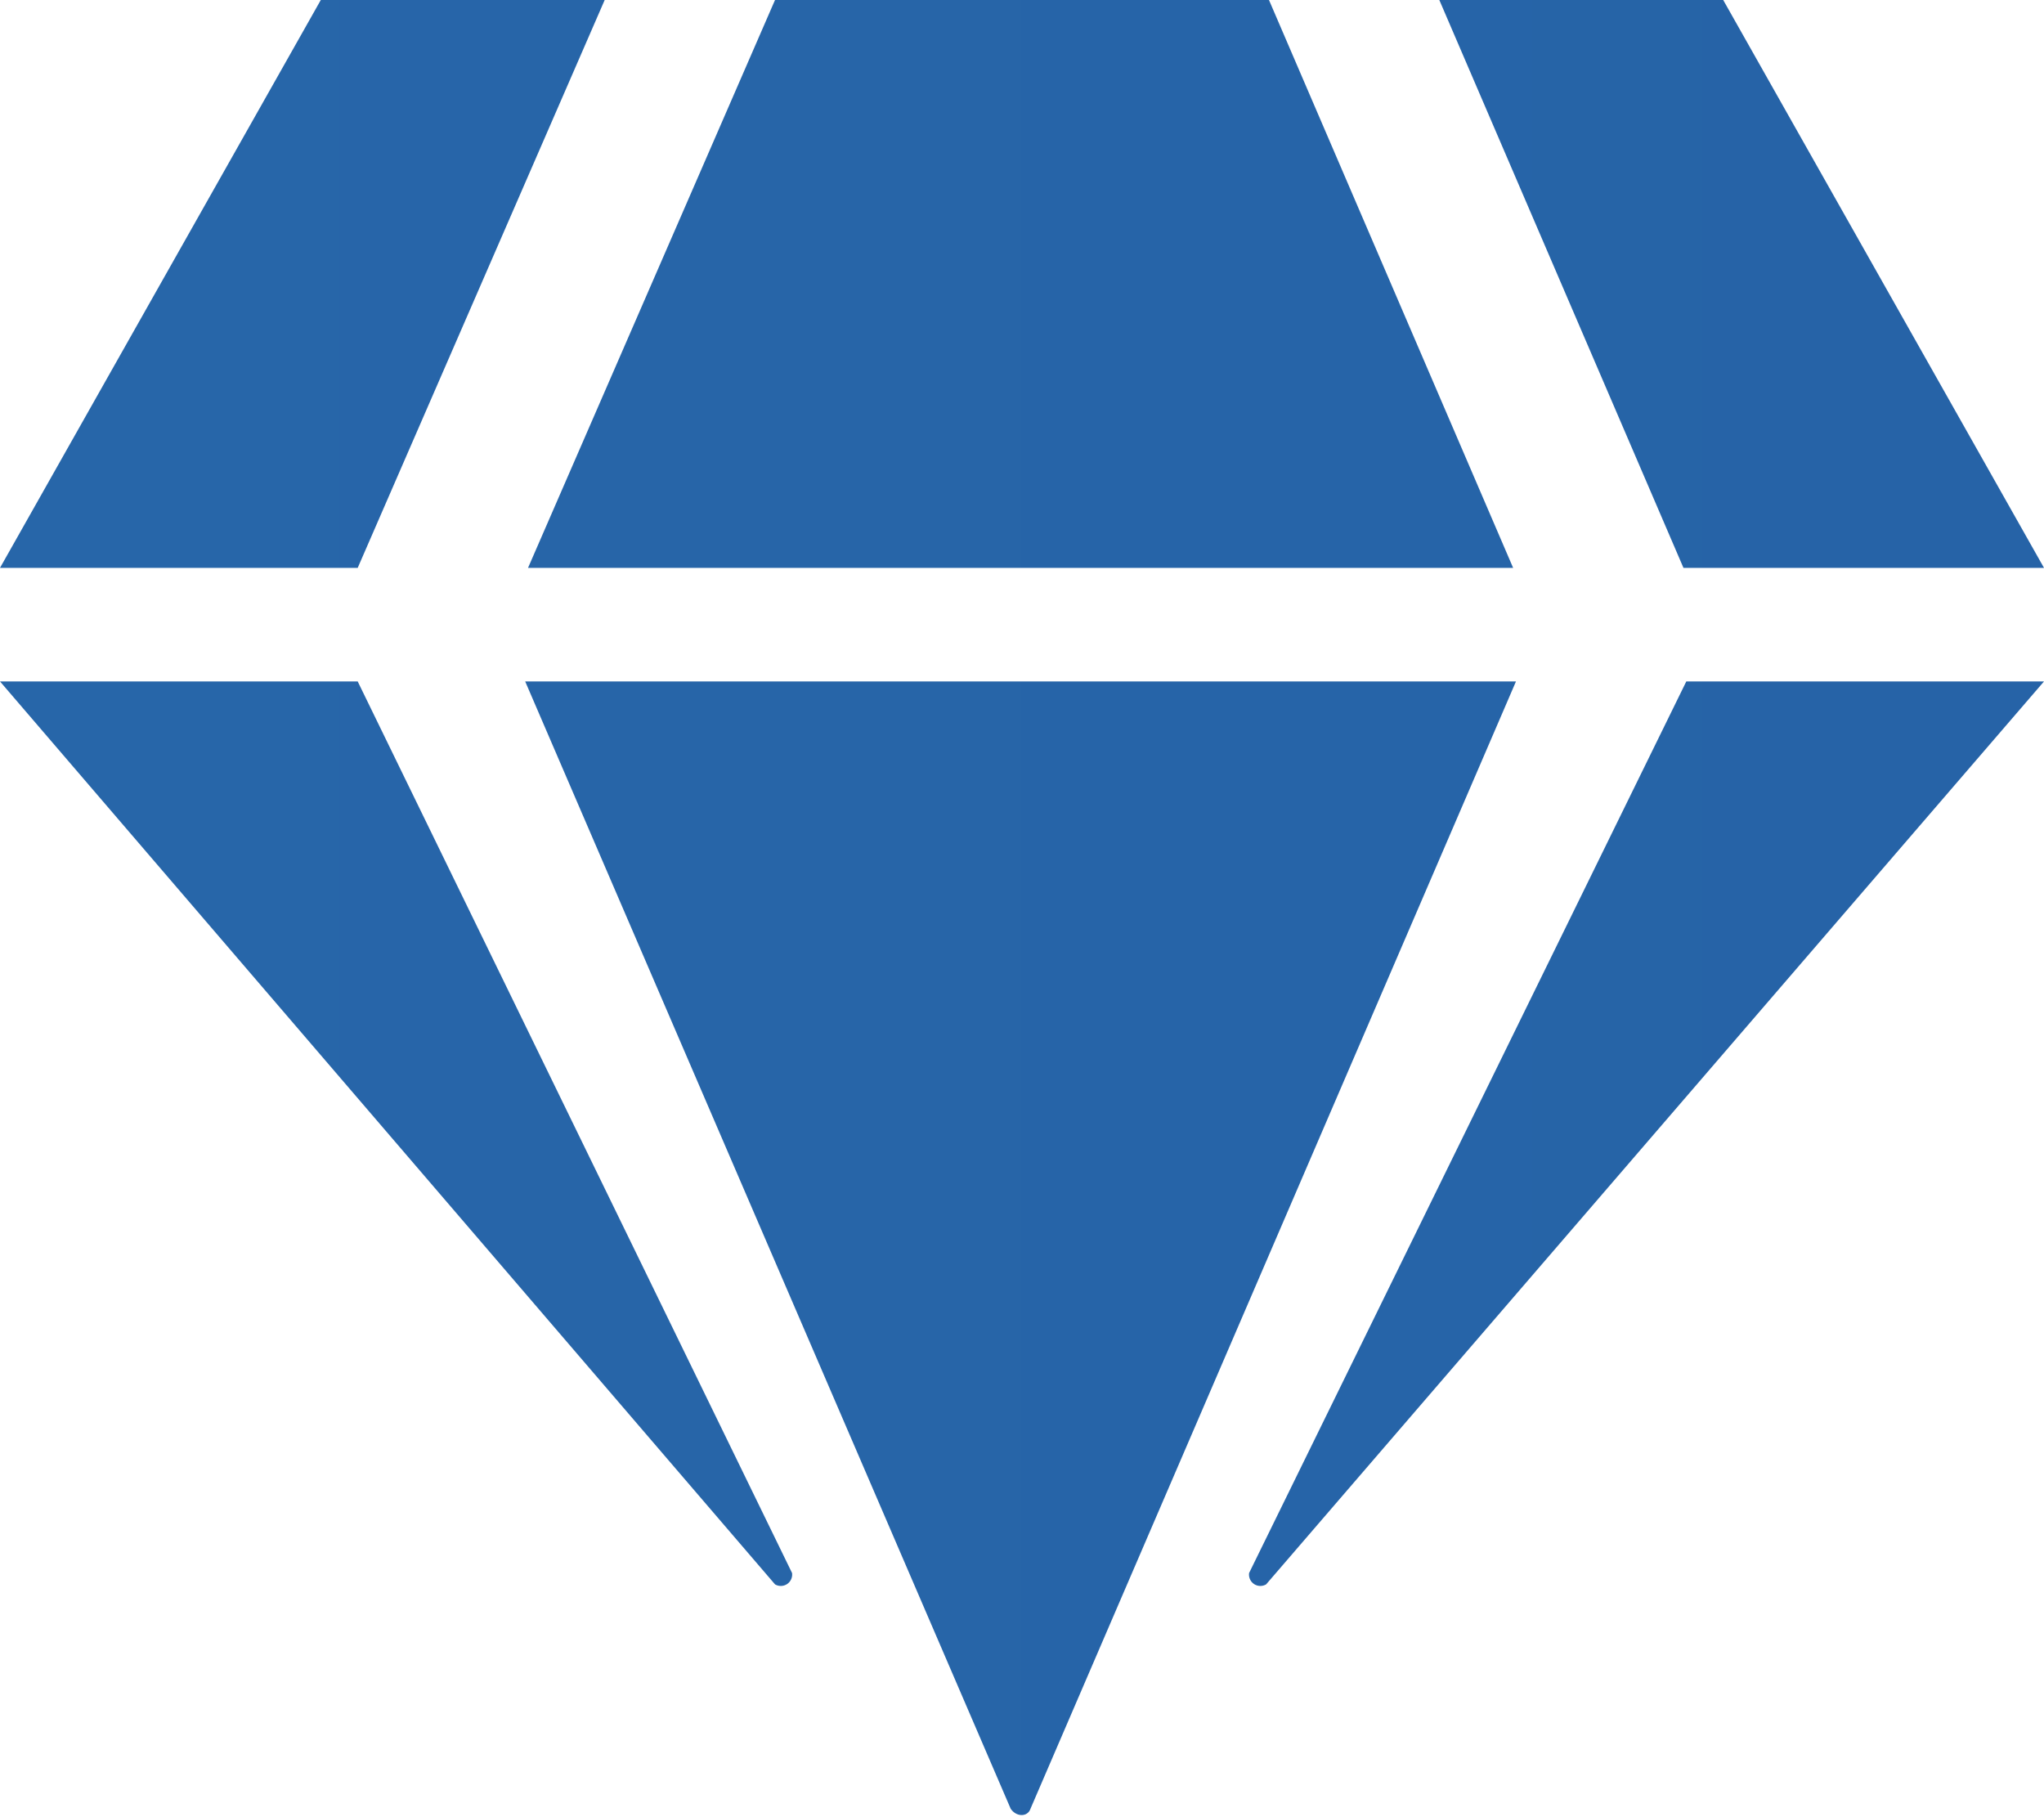
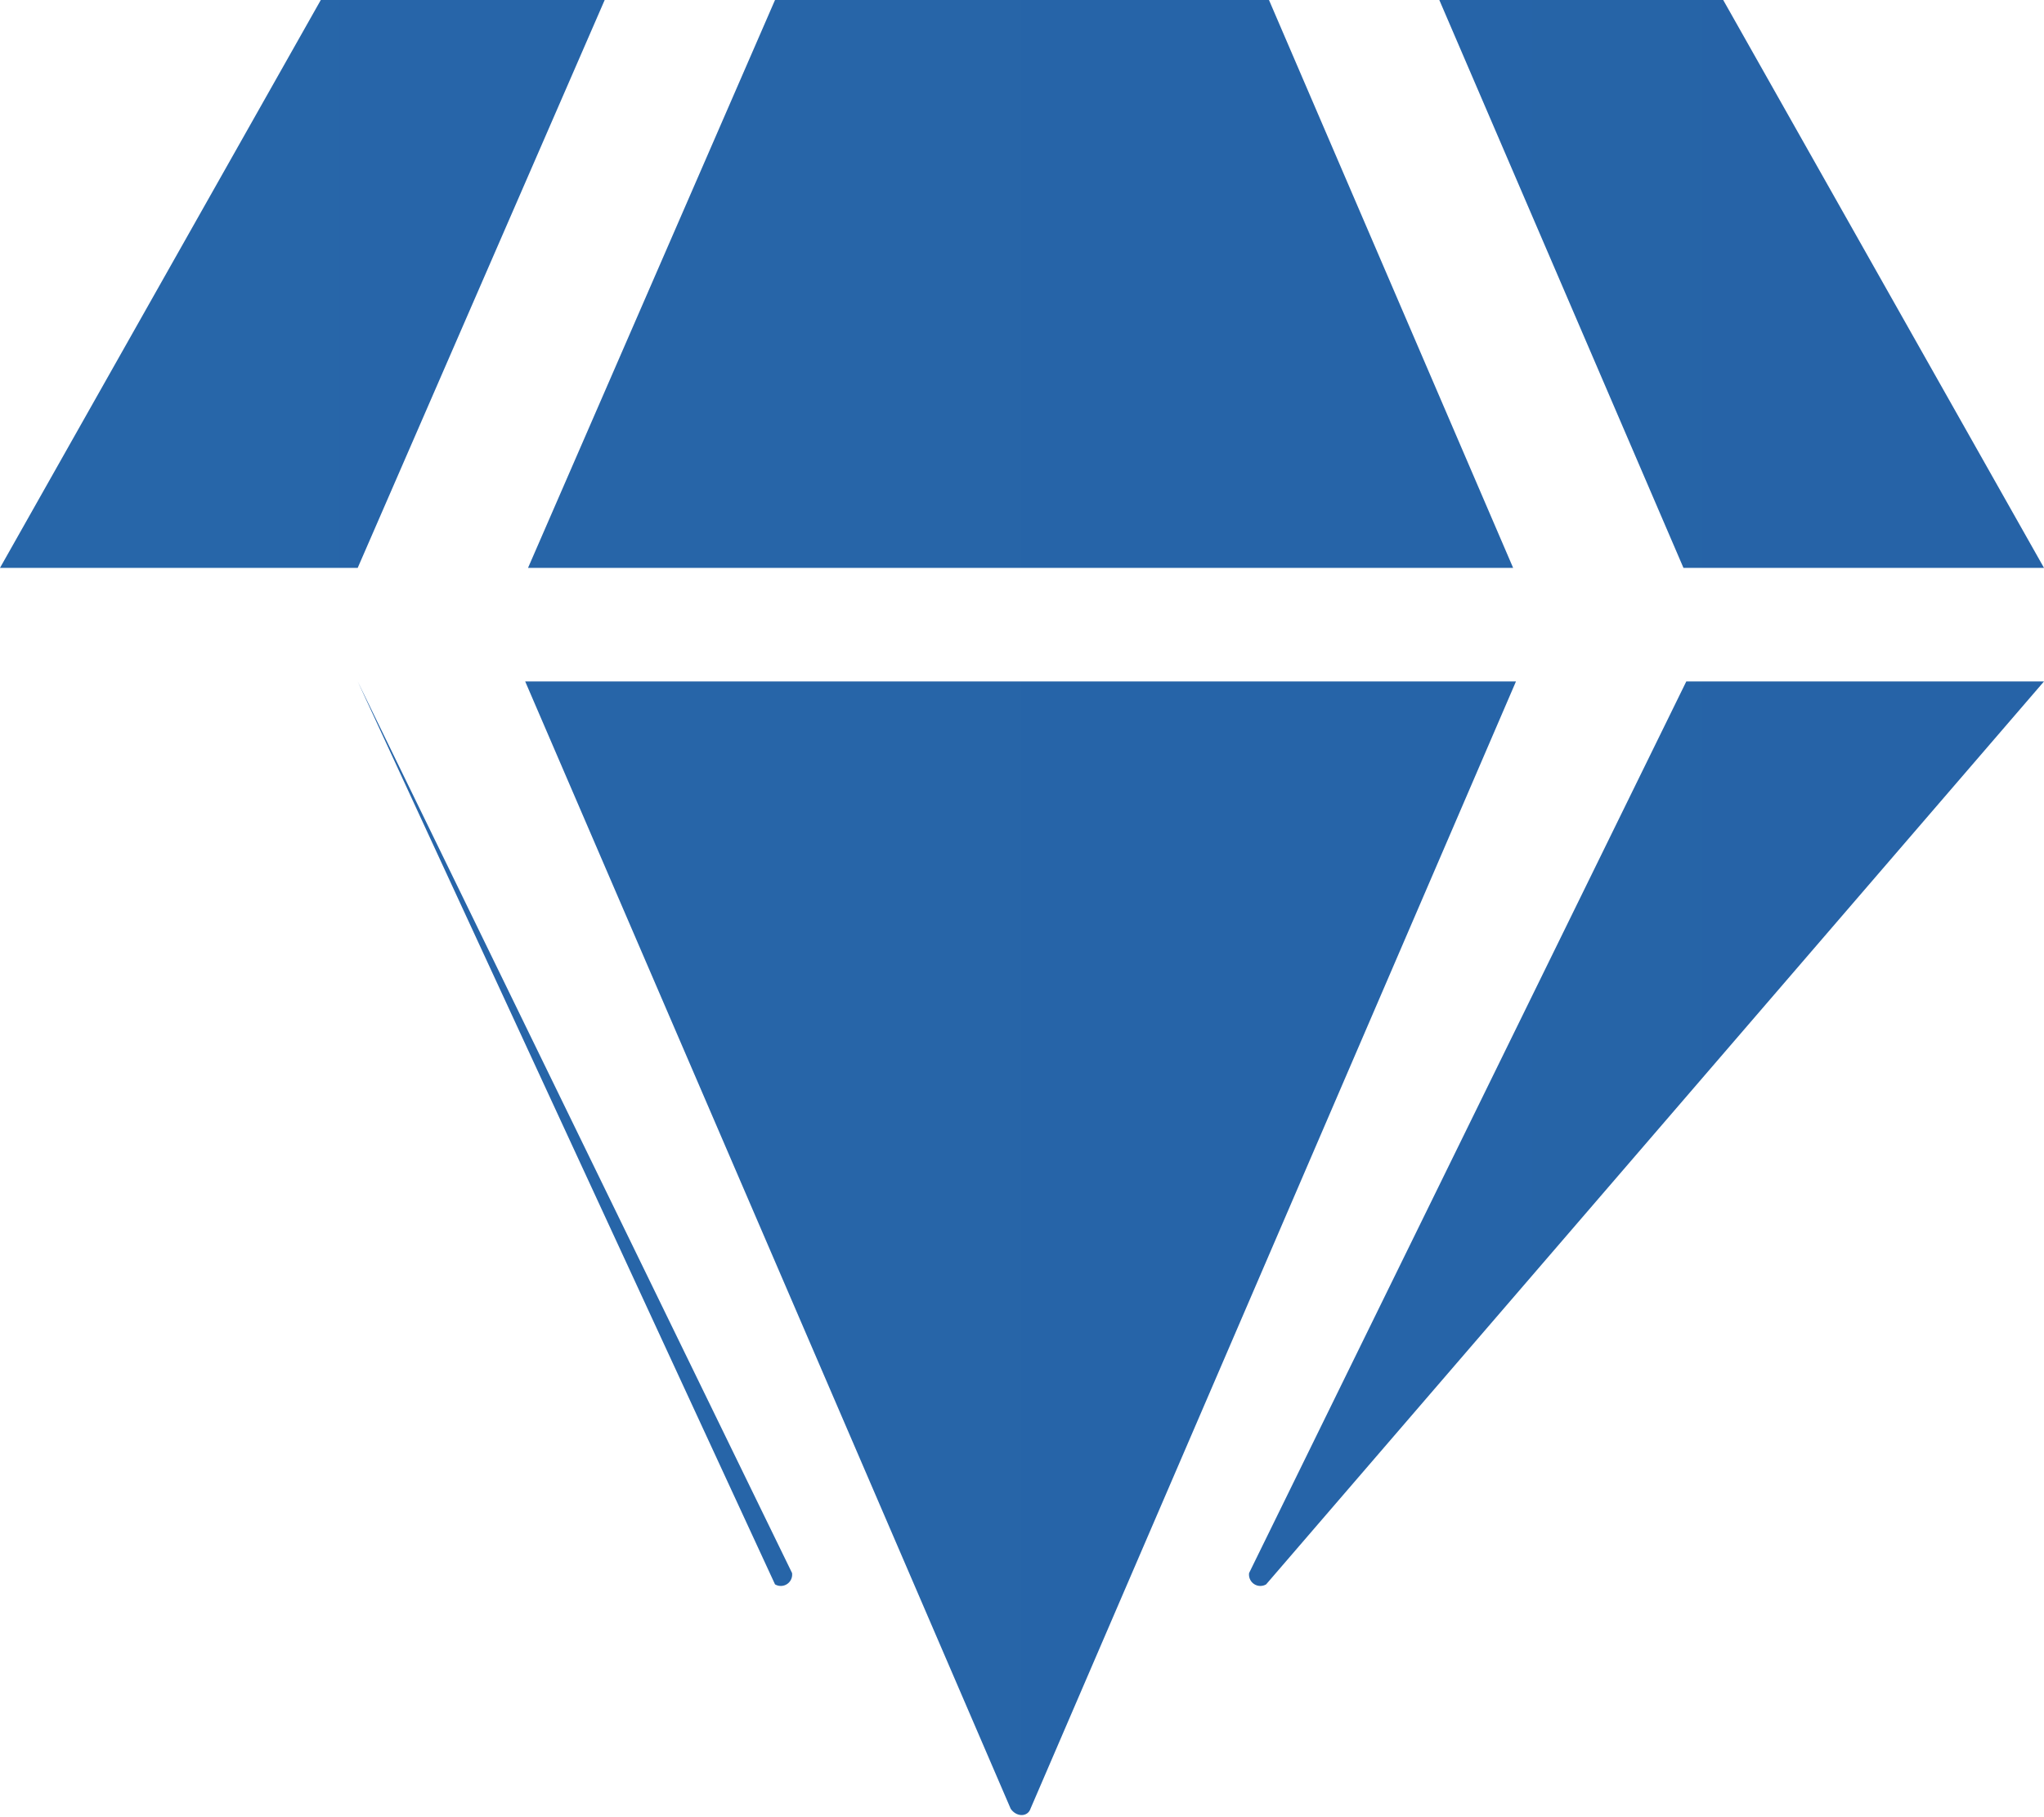
<svg xmlns="http://www.w3.org/2000/svg" id="Vrstva_1" data-name="Vrstva 1" viewBox="0 0 72 64">
  <defs>
    <style>.cls-1{fill:url(#Nepojmenovaný_přechod_16);}</style>
    <linearGradient id="Nepojmenovaný_přechod_16" x1="384.67" y1="594.96" x2="456.67" y2="594.96" gradientUnits="userSpaceOnUse">
      <stop offset="0" stop-color="#2766a9" />
      <stop offset="1" stop-color="#2663a7" />
    </linearGradient>
  </defs>
-   <path class="cls-1" d="M406,563l-8.7,20H384.7L396,563Zm-8.7,24,15.3,31.4a.4.4,0,0,1-.6.4L384.7,587Zm40.8,0L421,626.7c-.1.3-.5.3-.7,0L403.2,587Zm-.1-4H403.3l8.7-20h17.4Zm6.1,4h12.6l-27.4,31.8a.4.4,0,0,1-.6-.4Zm12.6-4H444l-8.6-20h10Z" transform="translate(-384.7 -563)" />
+   <path class="cls-1" d="M406,563l-8.7,20H384.7L396,563Zm-8.7,24,15.3,31.4a.4.4,0,0,1-.6.4Zm40.8,0L421,626.7c-.1.3-.5.3-.7,0L403.2,587Zm-.1-4H403.3l8.7-20h17.4Zm6.1,4h12.6l-27.4,31.8a.4.4,0,0,1-.6-.4Zm12.6-4H444l-8.6-20h10Z" transform="translate(-384.7 -563)" />
</svg>